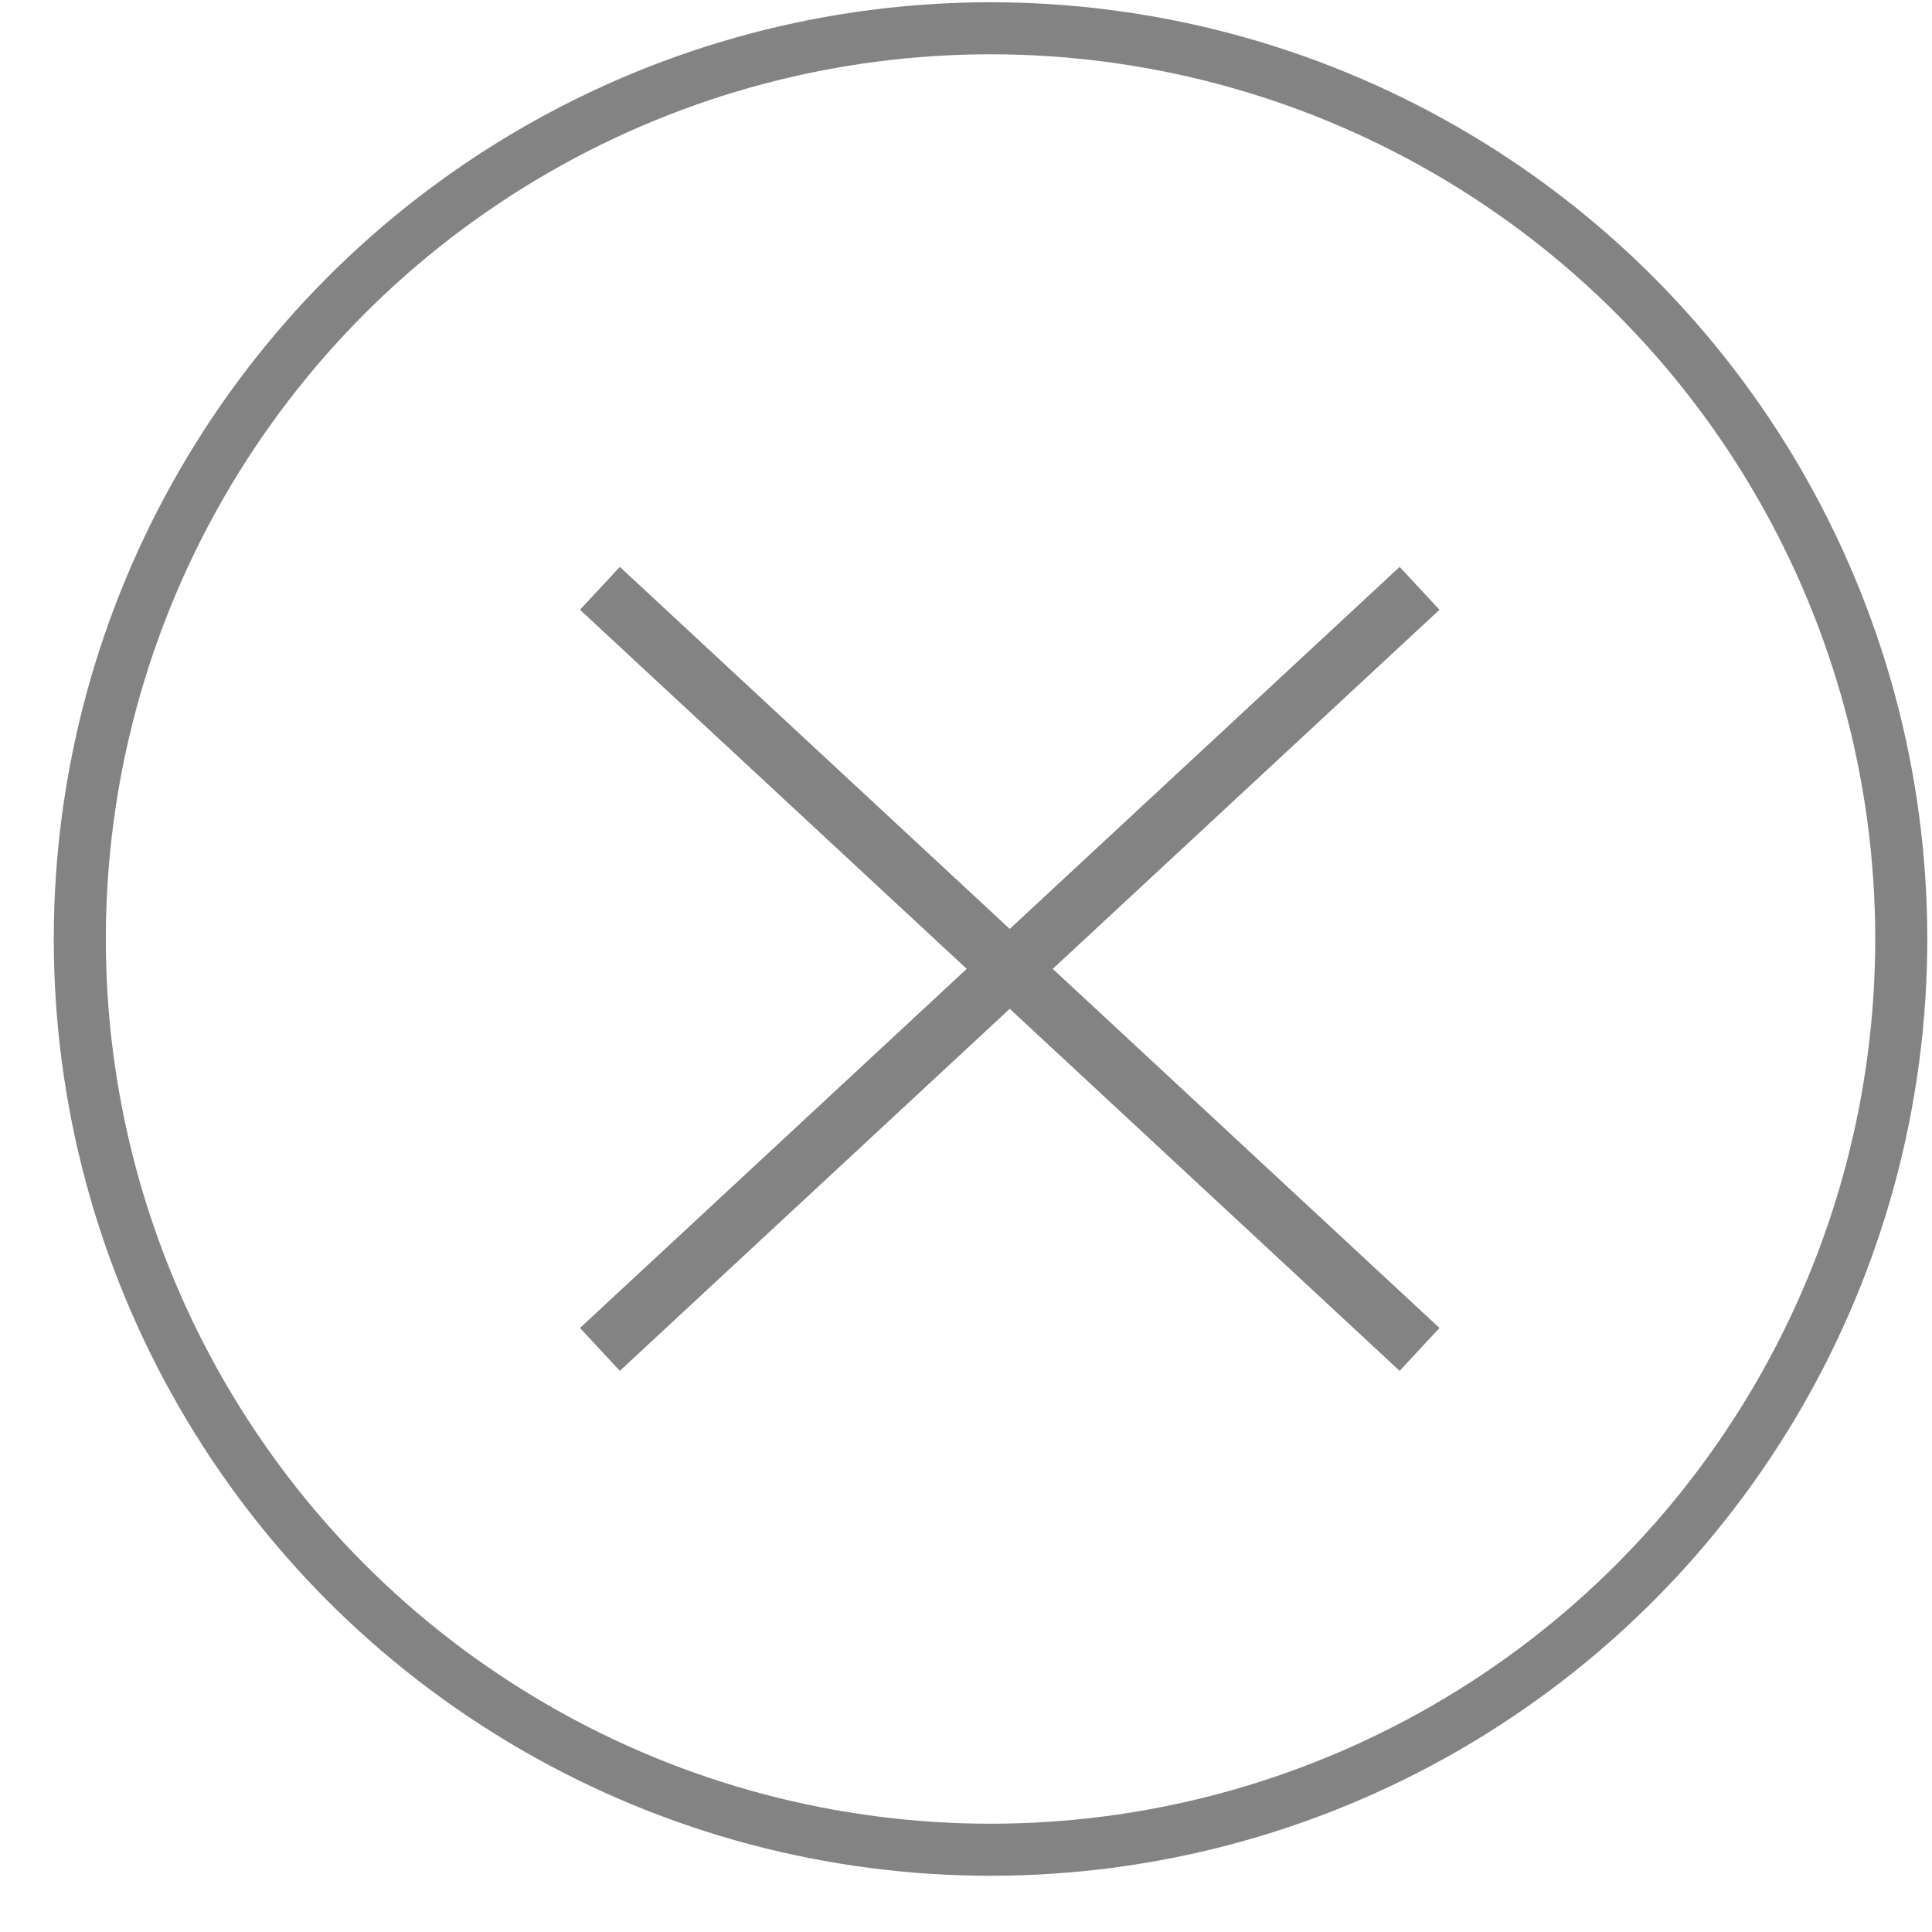
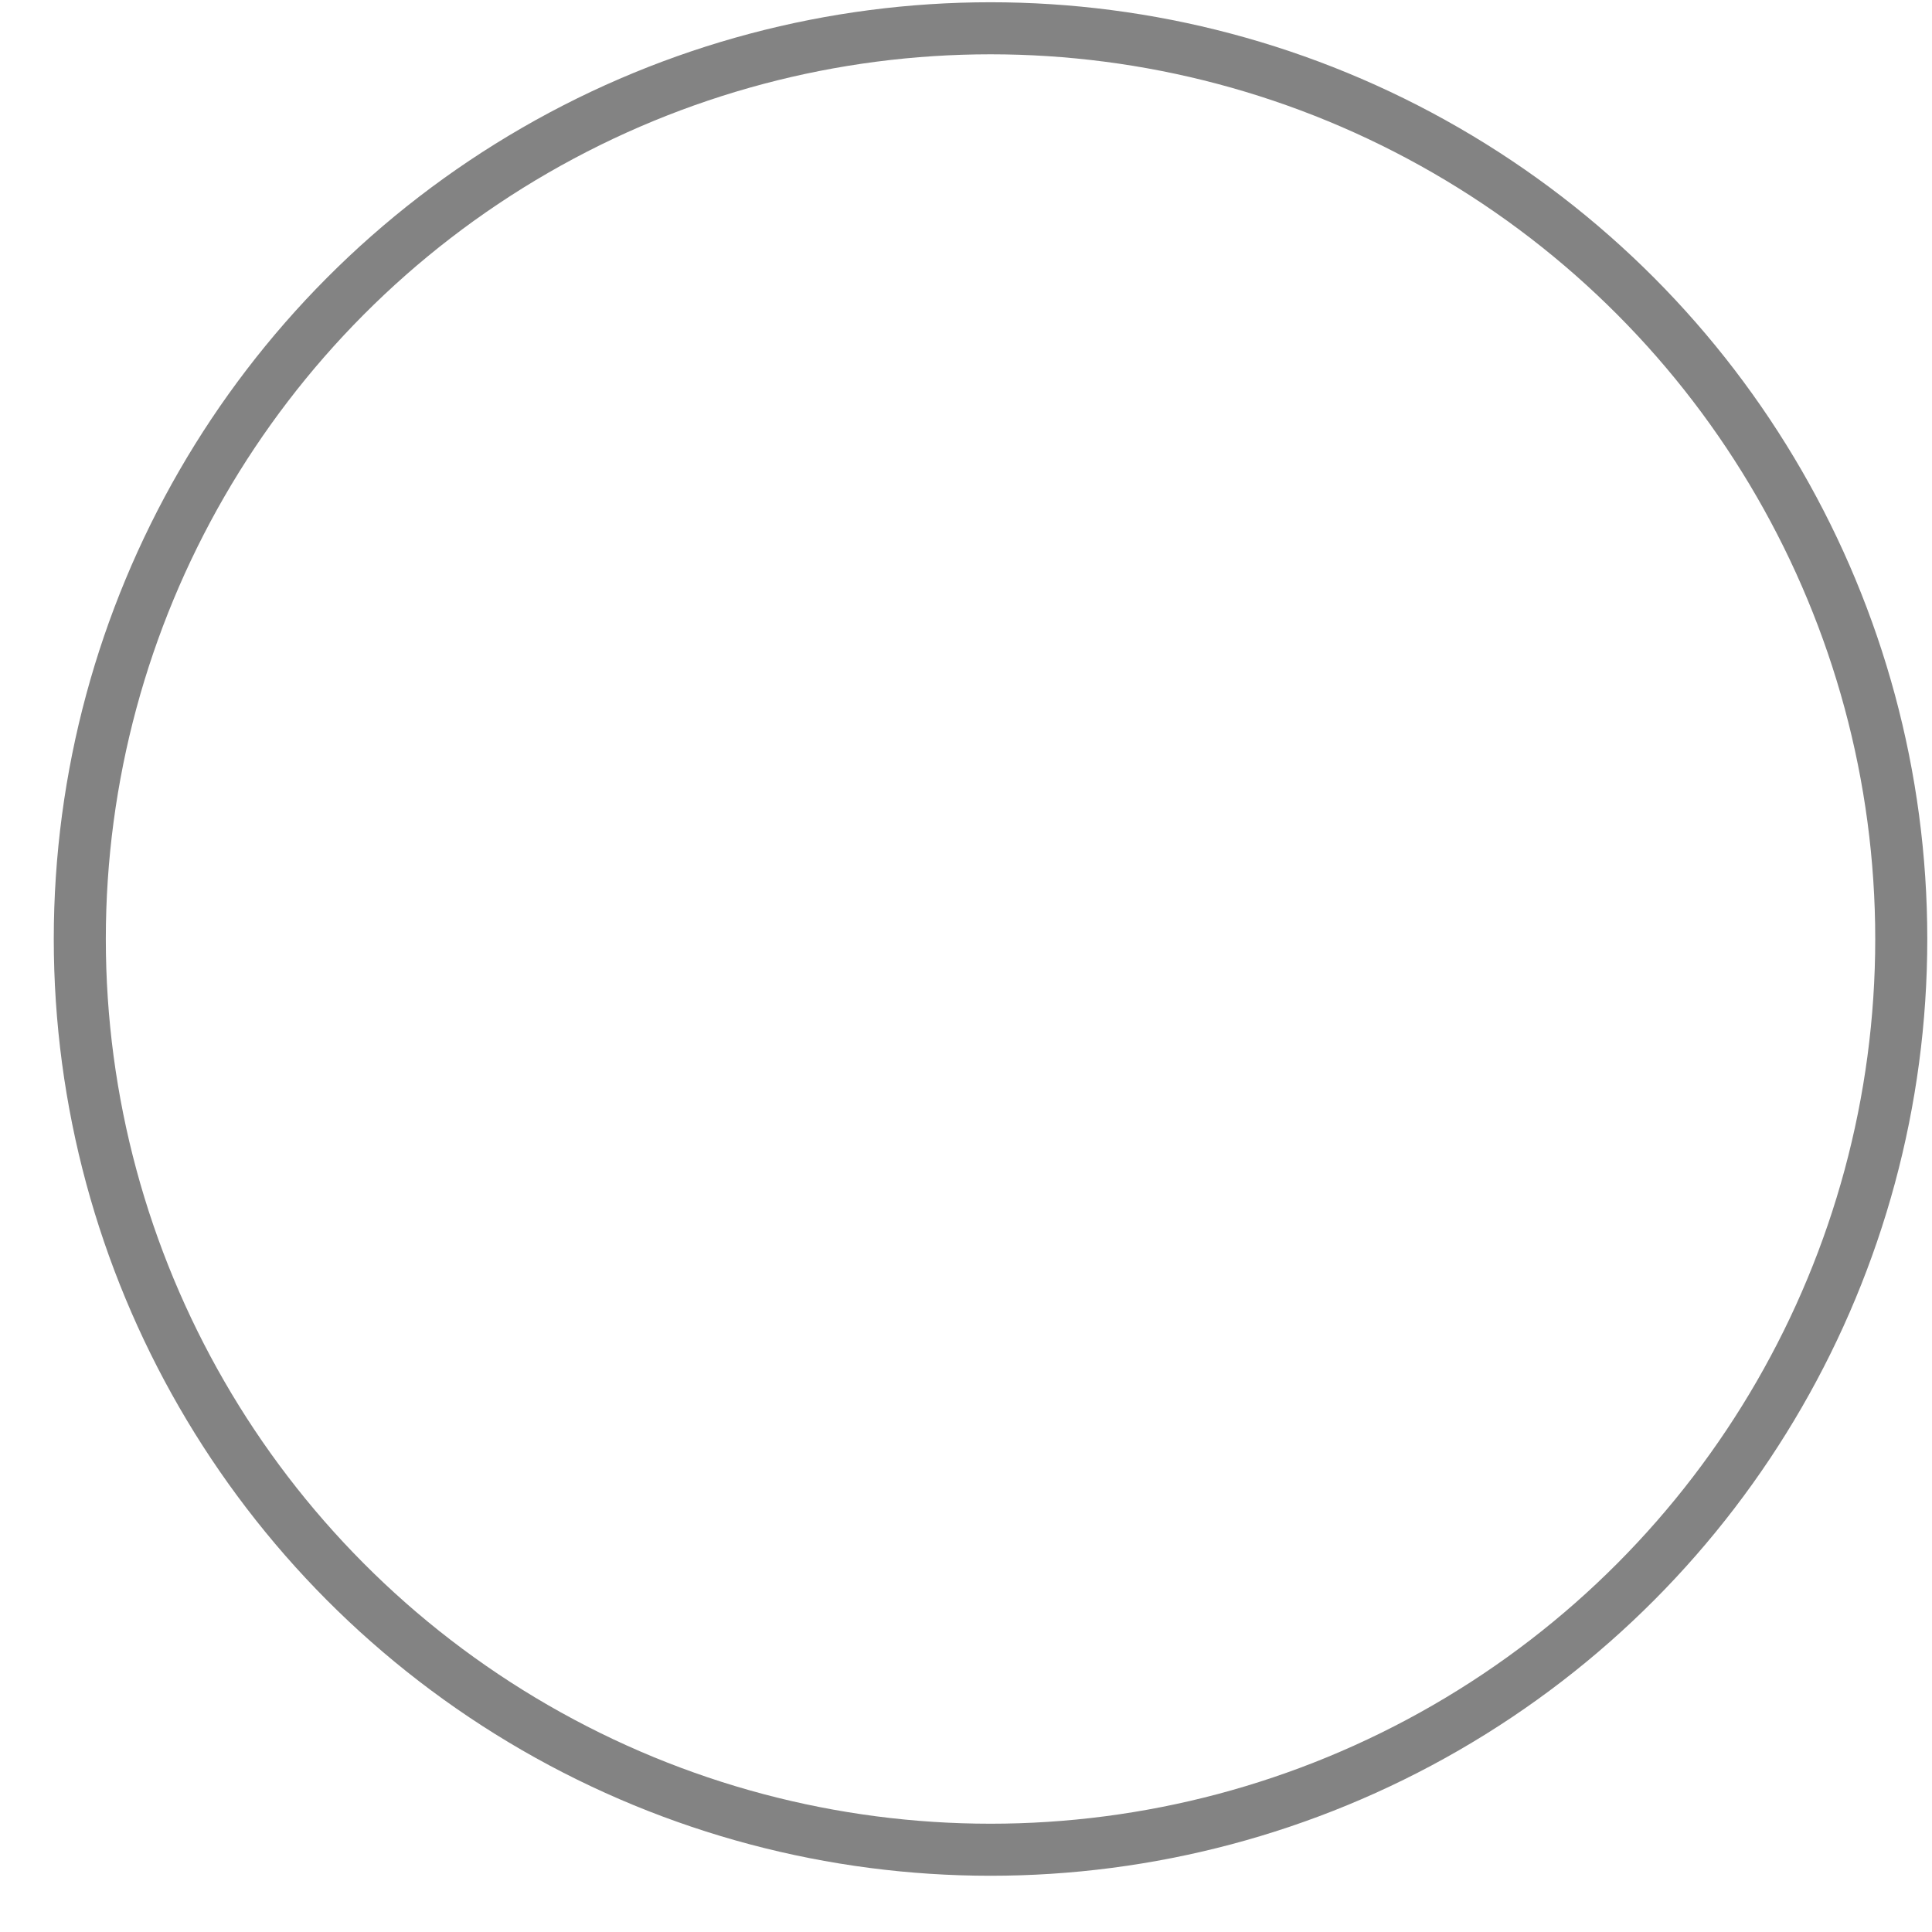
<svg xmlns="http://www.w3.org/2000/svg" width="33" height="33" viewBox="0 0 33 33" fill="none">
  <circle cx="16.919" cy="16.039" r="15.556" stroke="#838383" stroke-width="0.889" />
-   <path d="M10.247 10.049L24.247 23.049" stroke="#838383" />
-   <path d="M24.247 10.049L10.247 23.049" stroke="#838383" />
</svg>